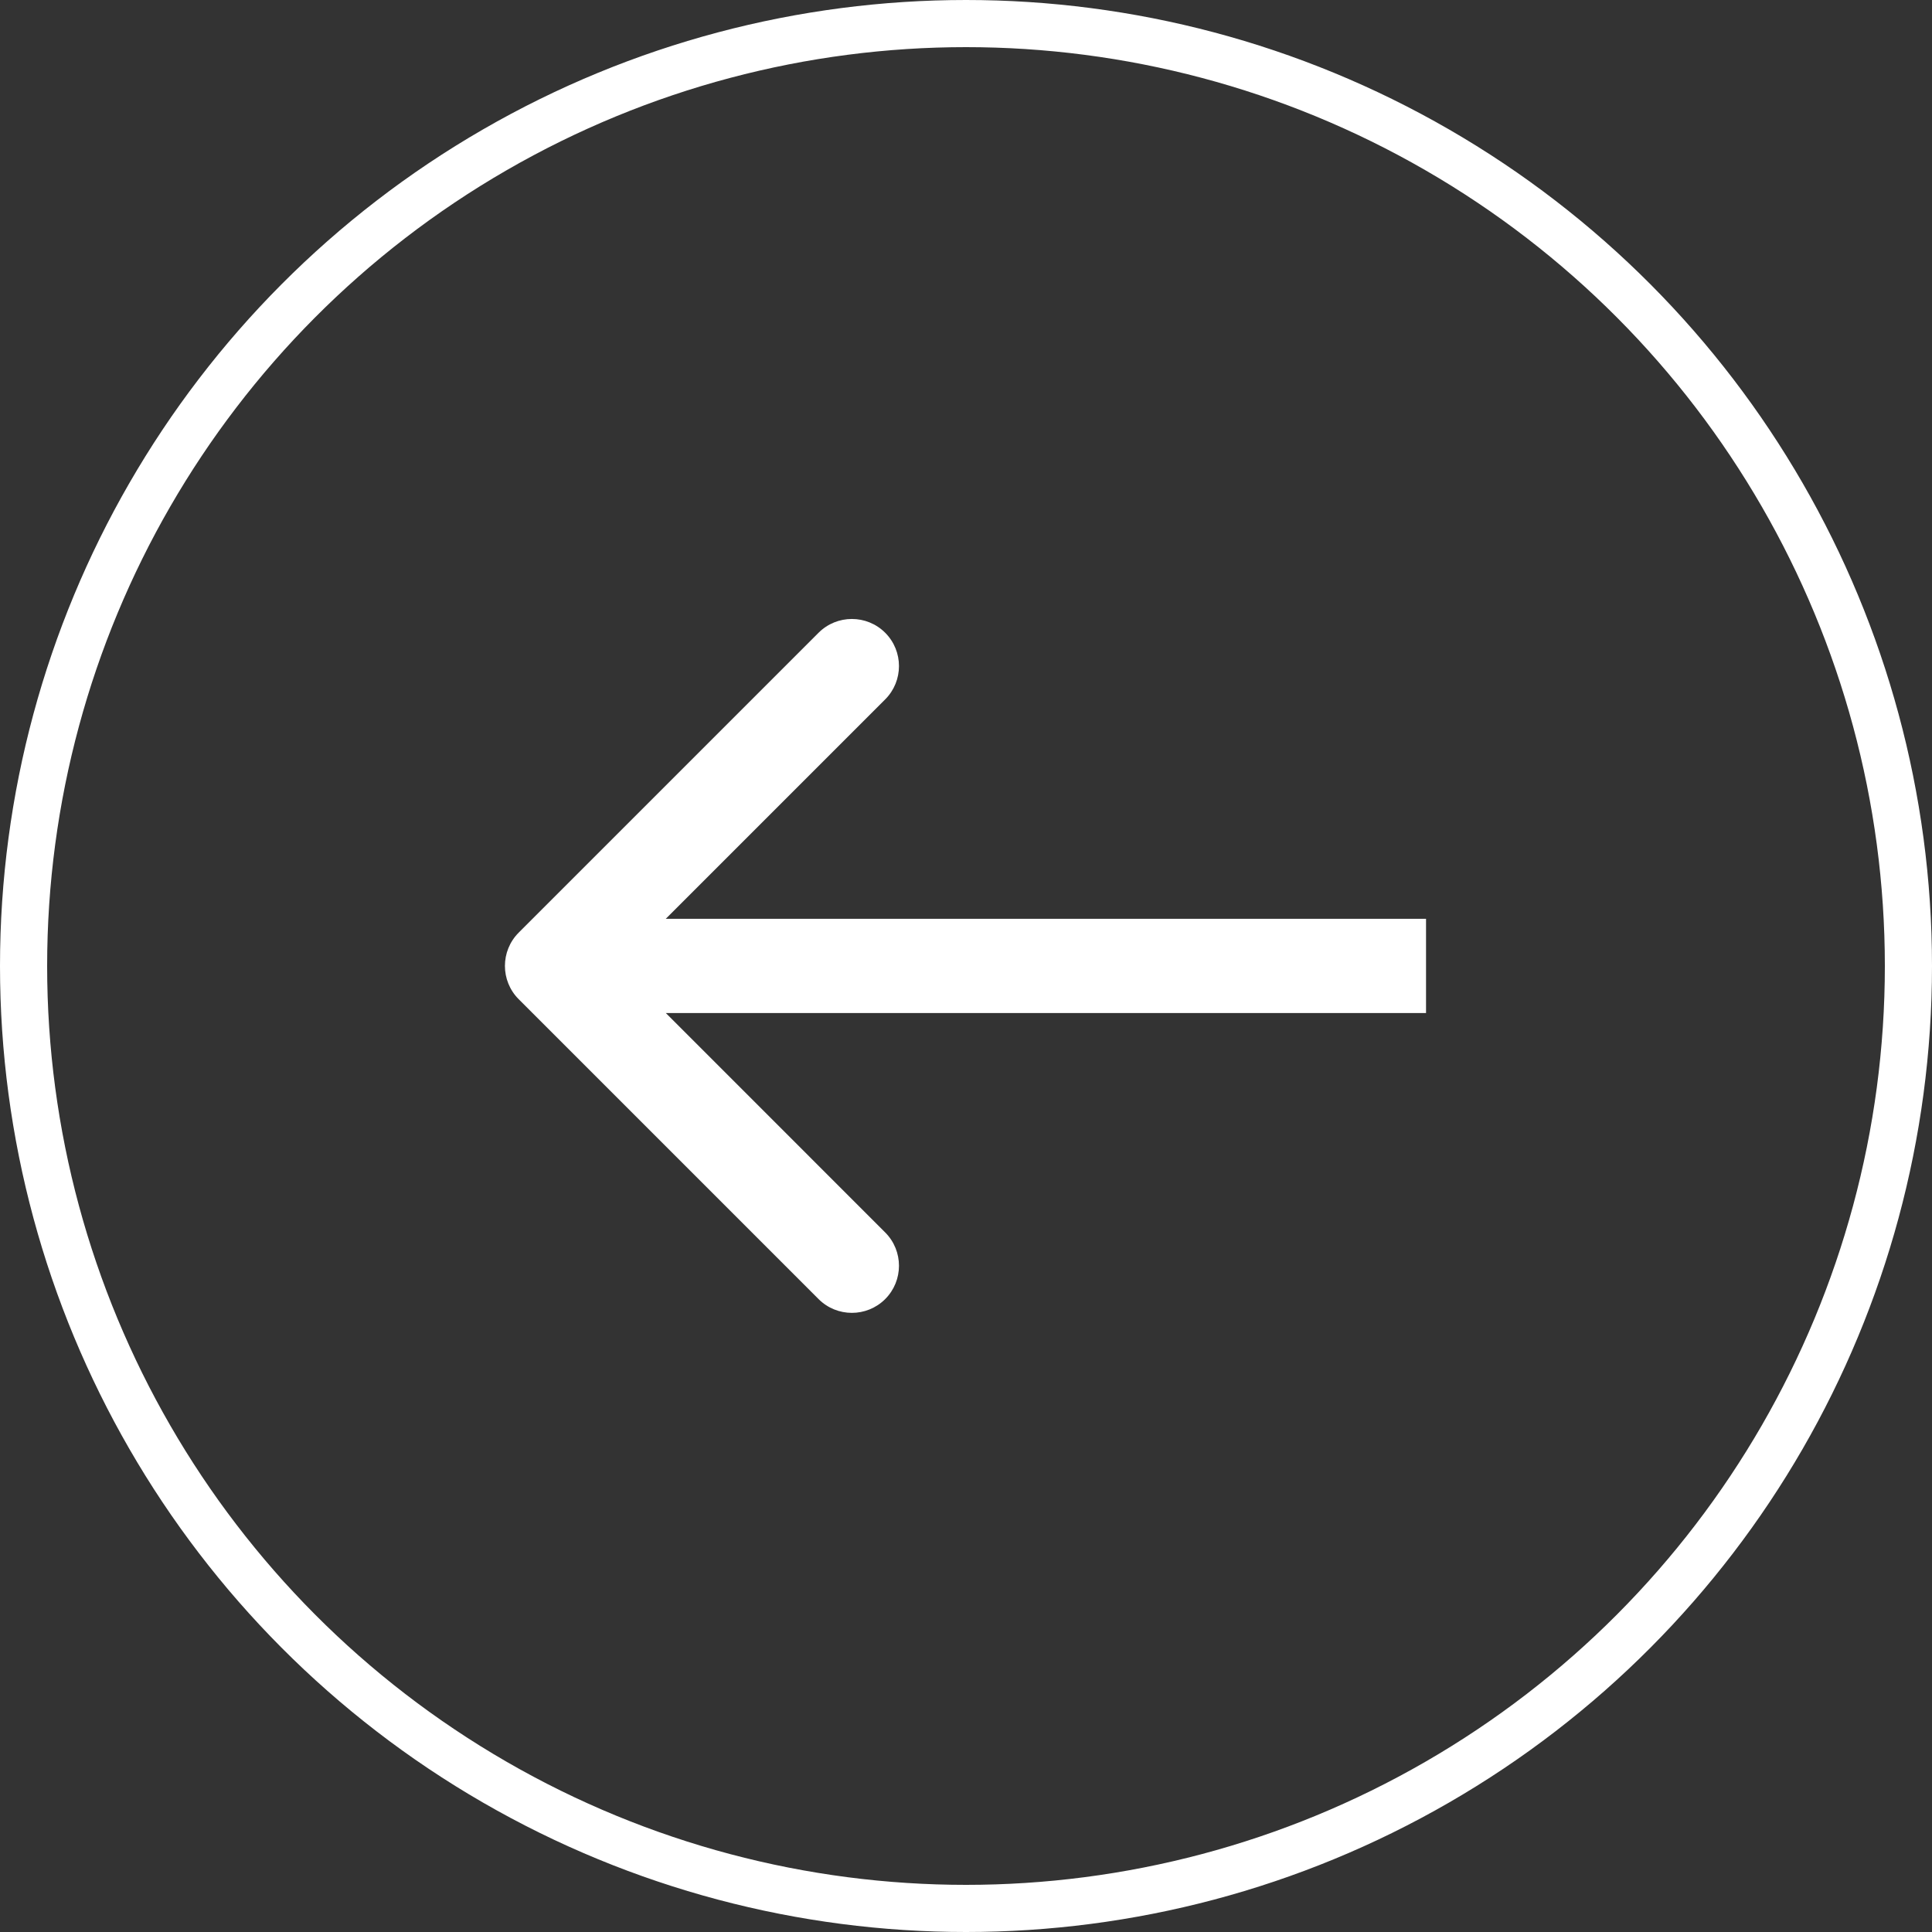
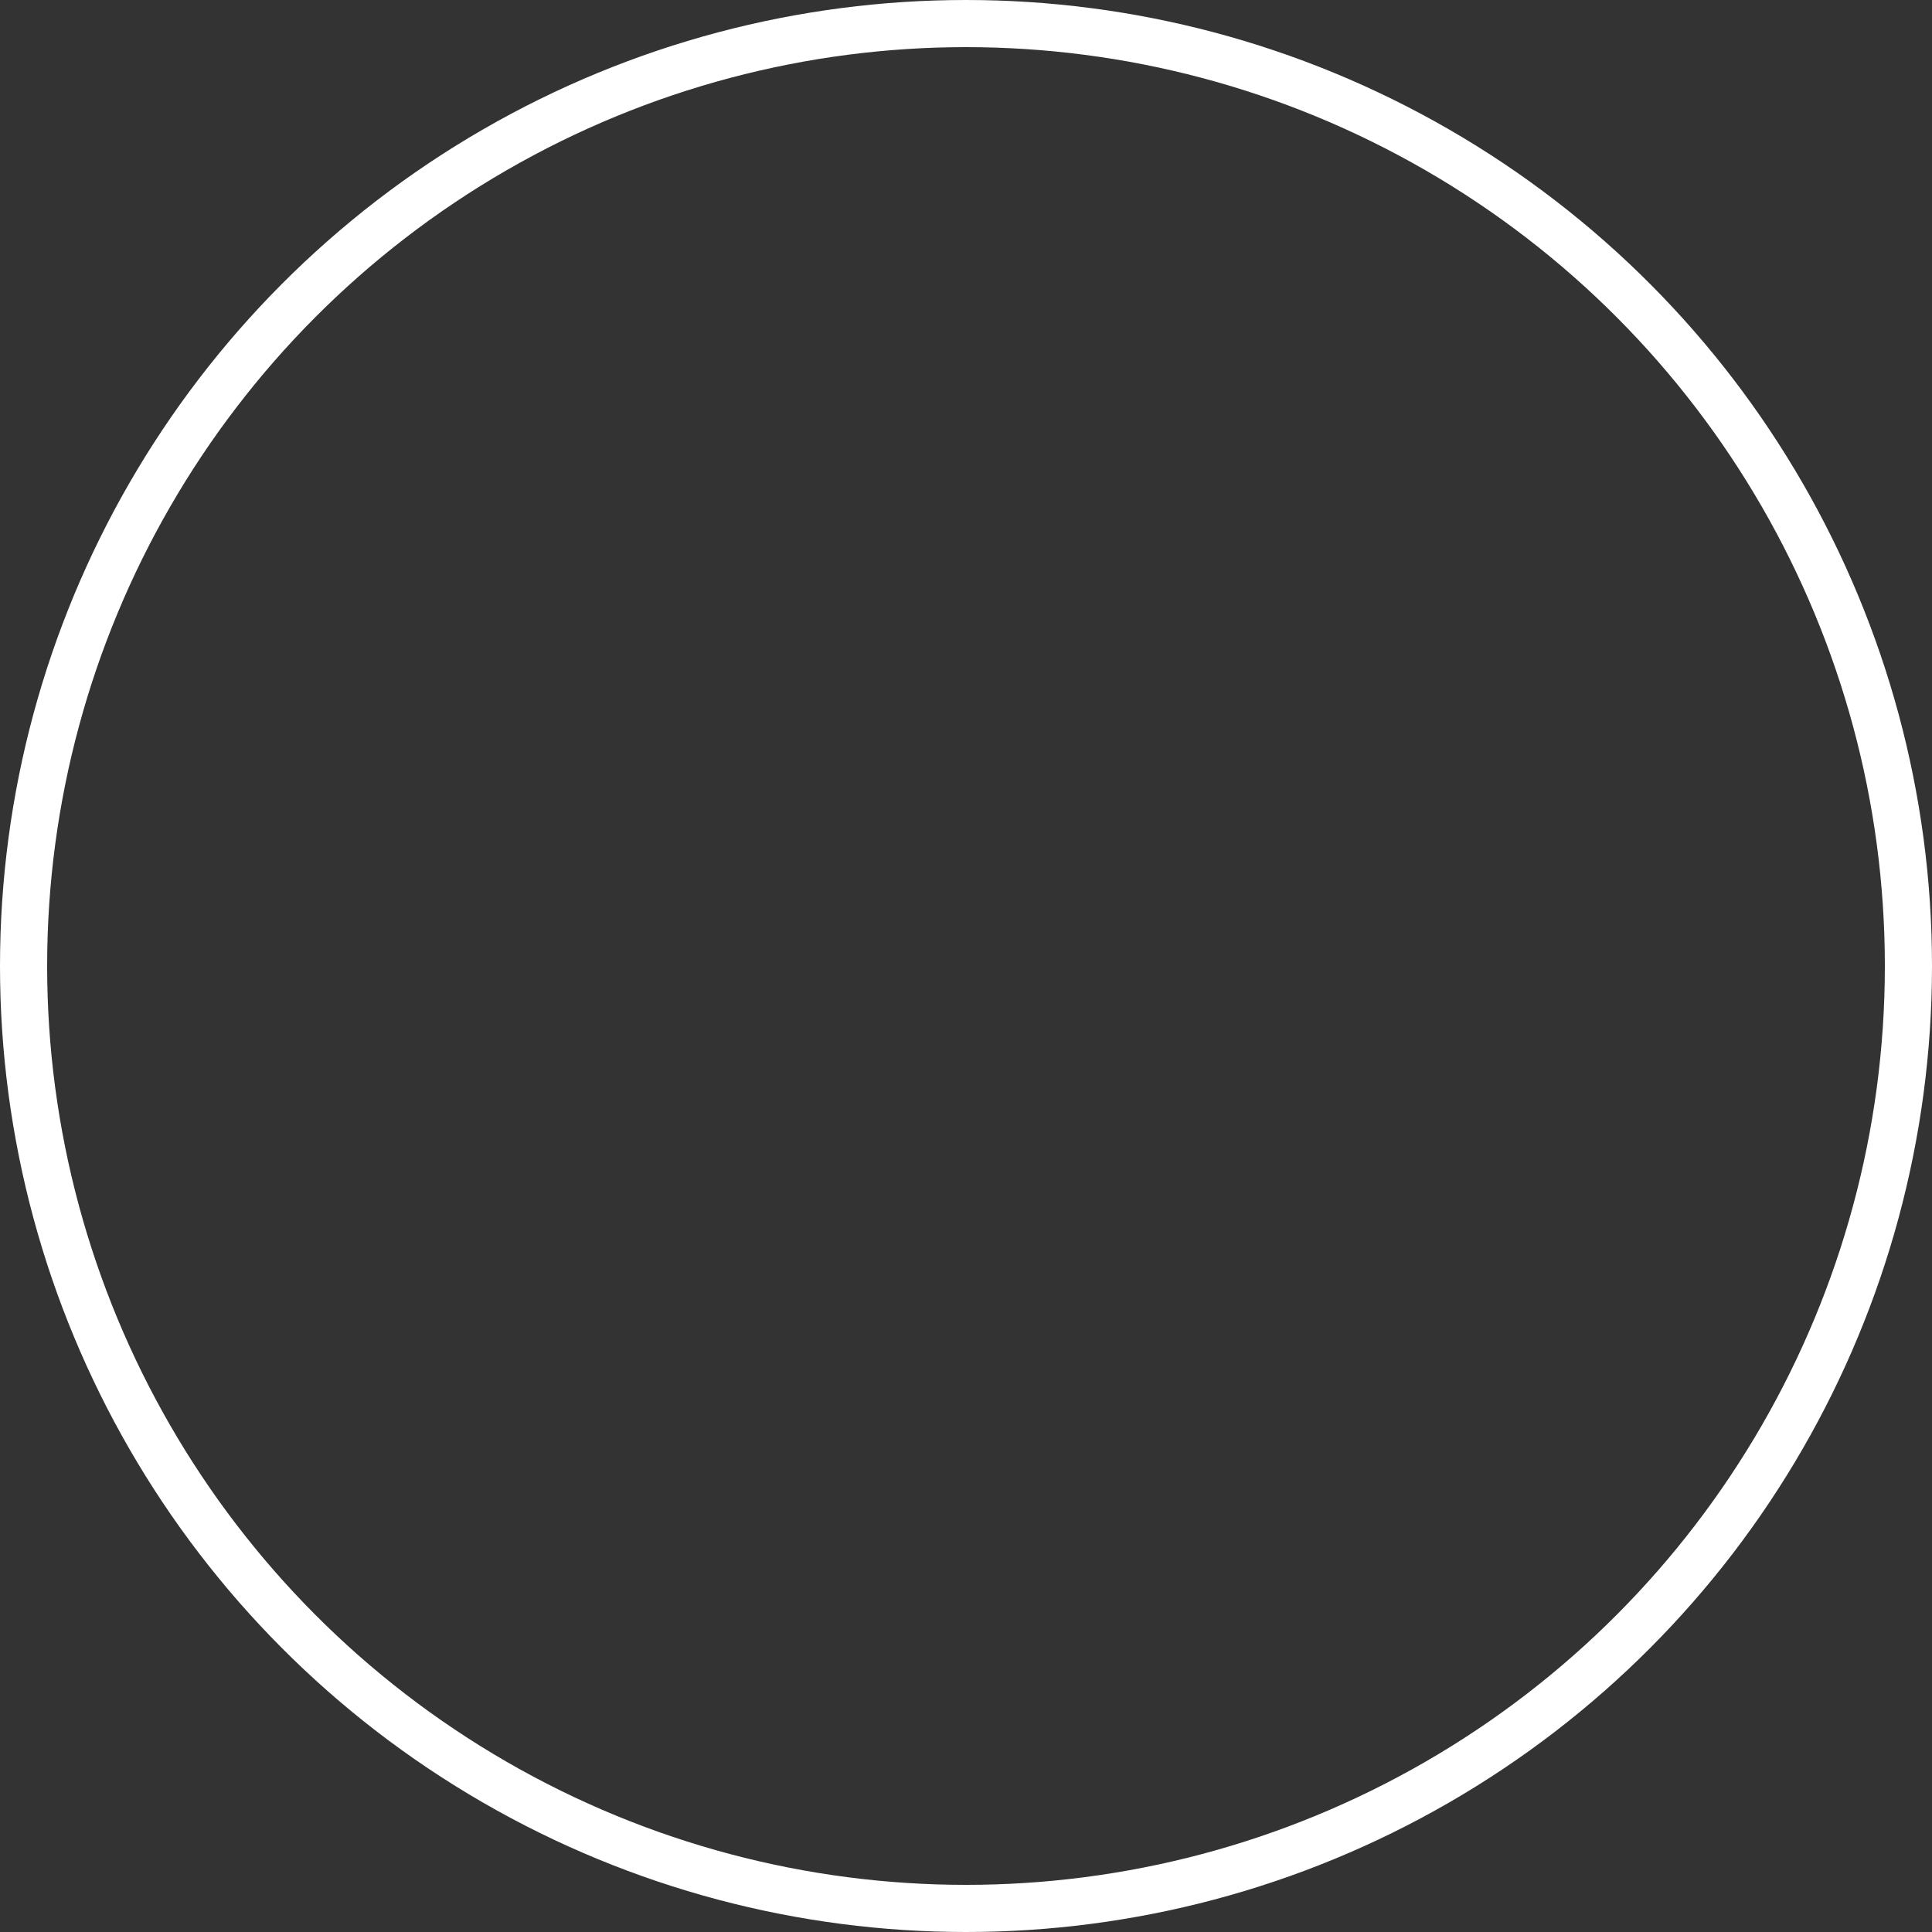
<svg xmlns="http://www.w3.org/2000/svg" width="35" height="35" viewBox="0 0 35 35" fill="none">
  <rect x="0" y="0" width="35" height="35" fill="#333333" stroke="none" />
  <g id="Group 279912">
    <circle id="Ellipse 961" cx="17.5" cy="17.5" r="17.073" transform="rotate(180 17.5 17.5)" stroke="#fff" stroke-width="0.854" />
-     <path id="Arrow 6" d="M9.397 16.895C9.064 17.228 9.064 17.769 9.397 18.102L14.829 23.534C15.162 23.867 15.703 23.867 16.036 23.534C16.369 23.201 16.369 22.66 16.036 22.327L11.208 17.498L16.036 12.67C16.369 12.337 16.369 11.796 16.036 11.463C15.703 11.13 15.162 11.13 14.829 11.463L9.397 16.895ZM25.834 16.645L10.001 16.645L10.001 18.352L25.834 18.352L25.834 16.645Z" fill="#fff" />
  </g>
</svg>